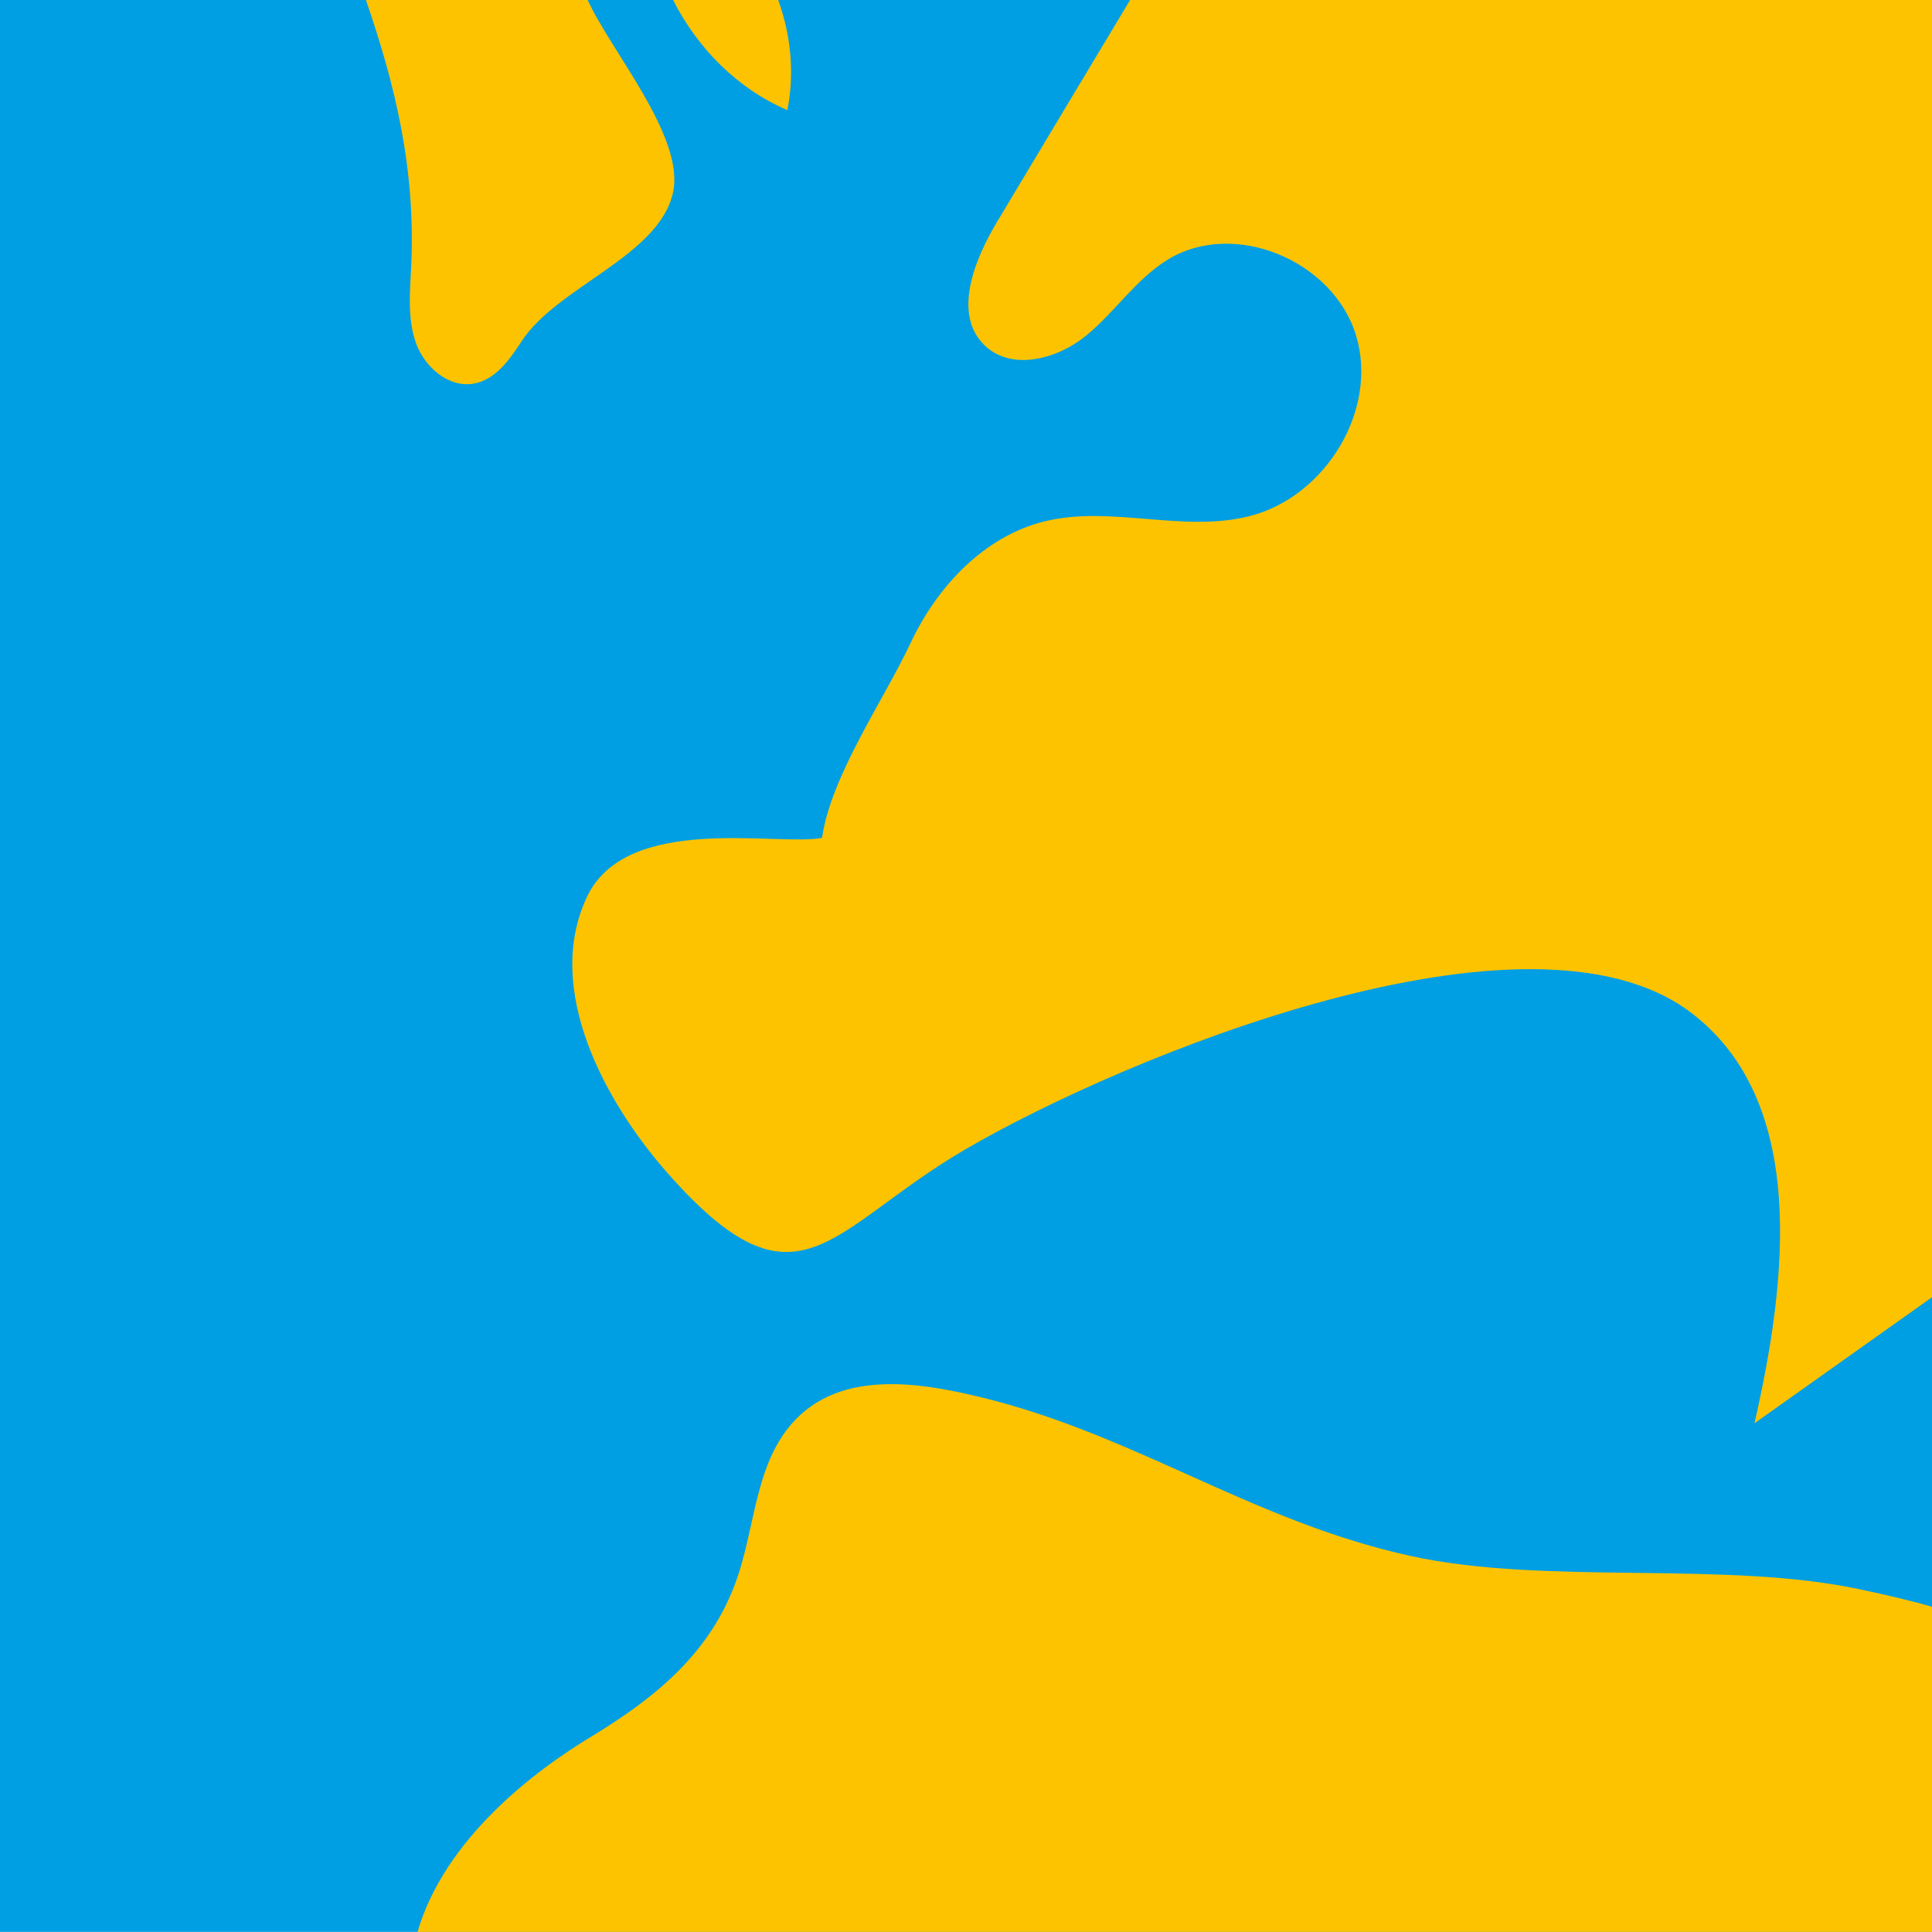
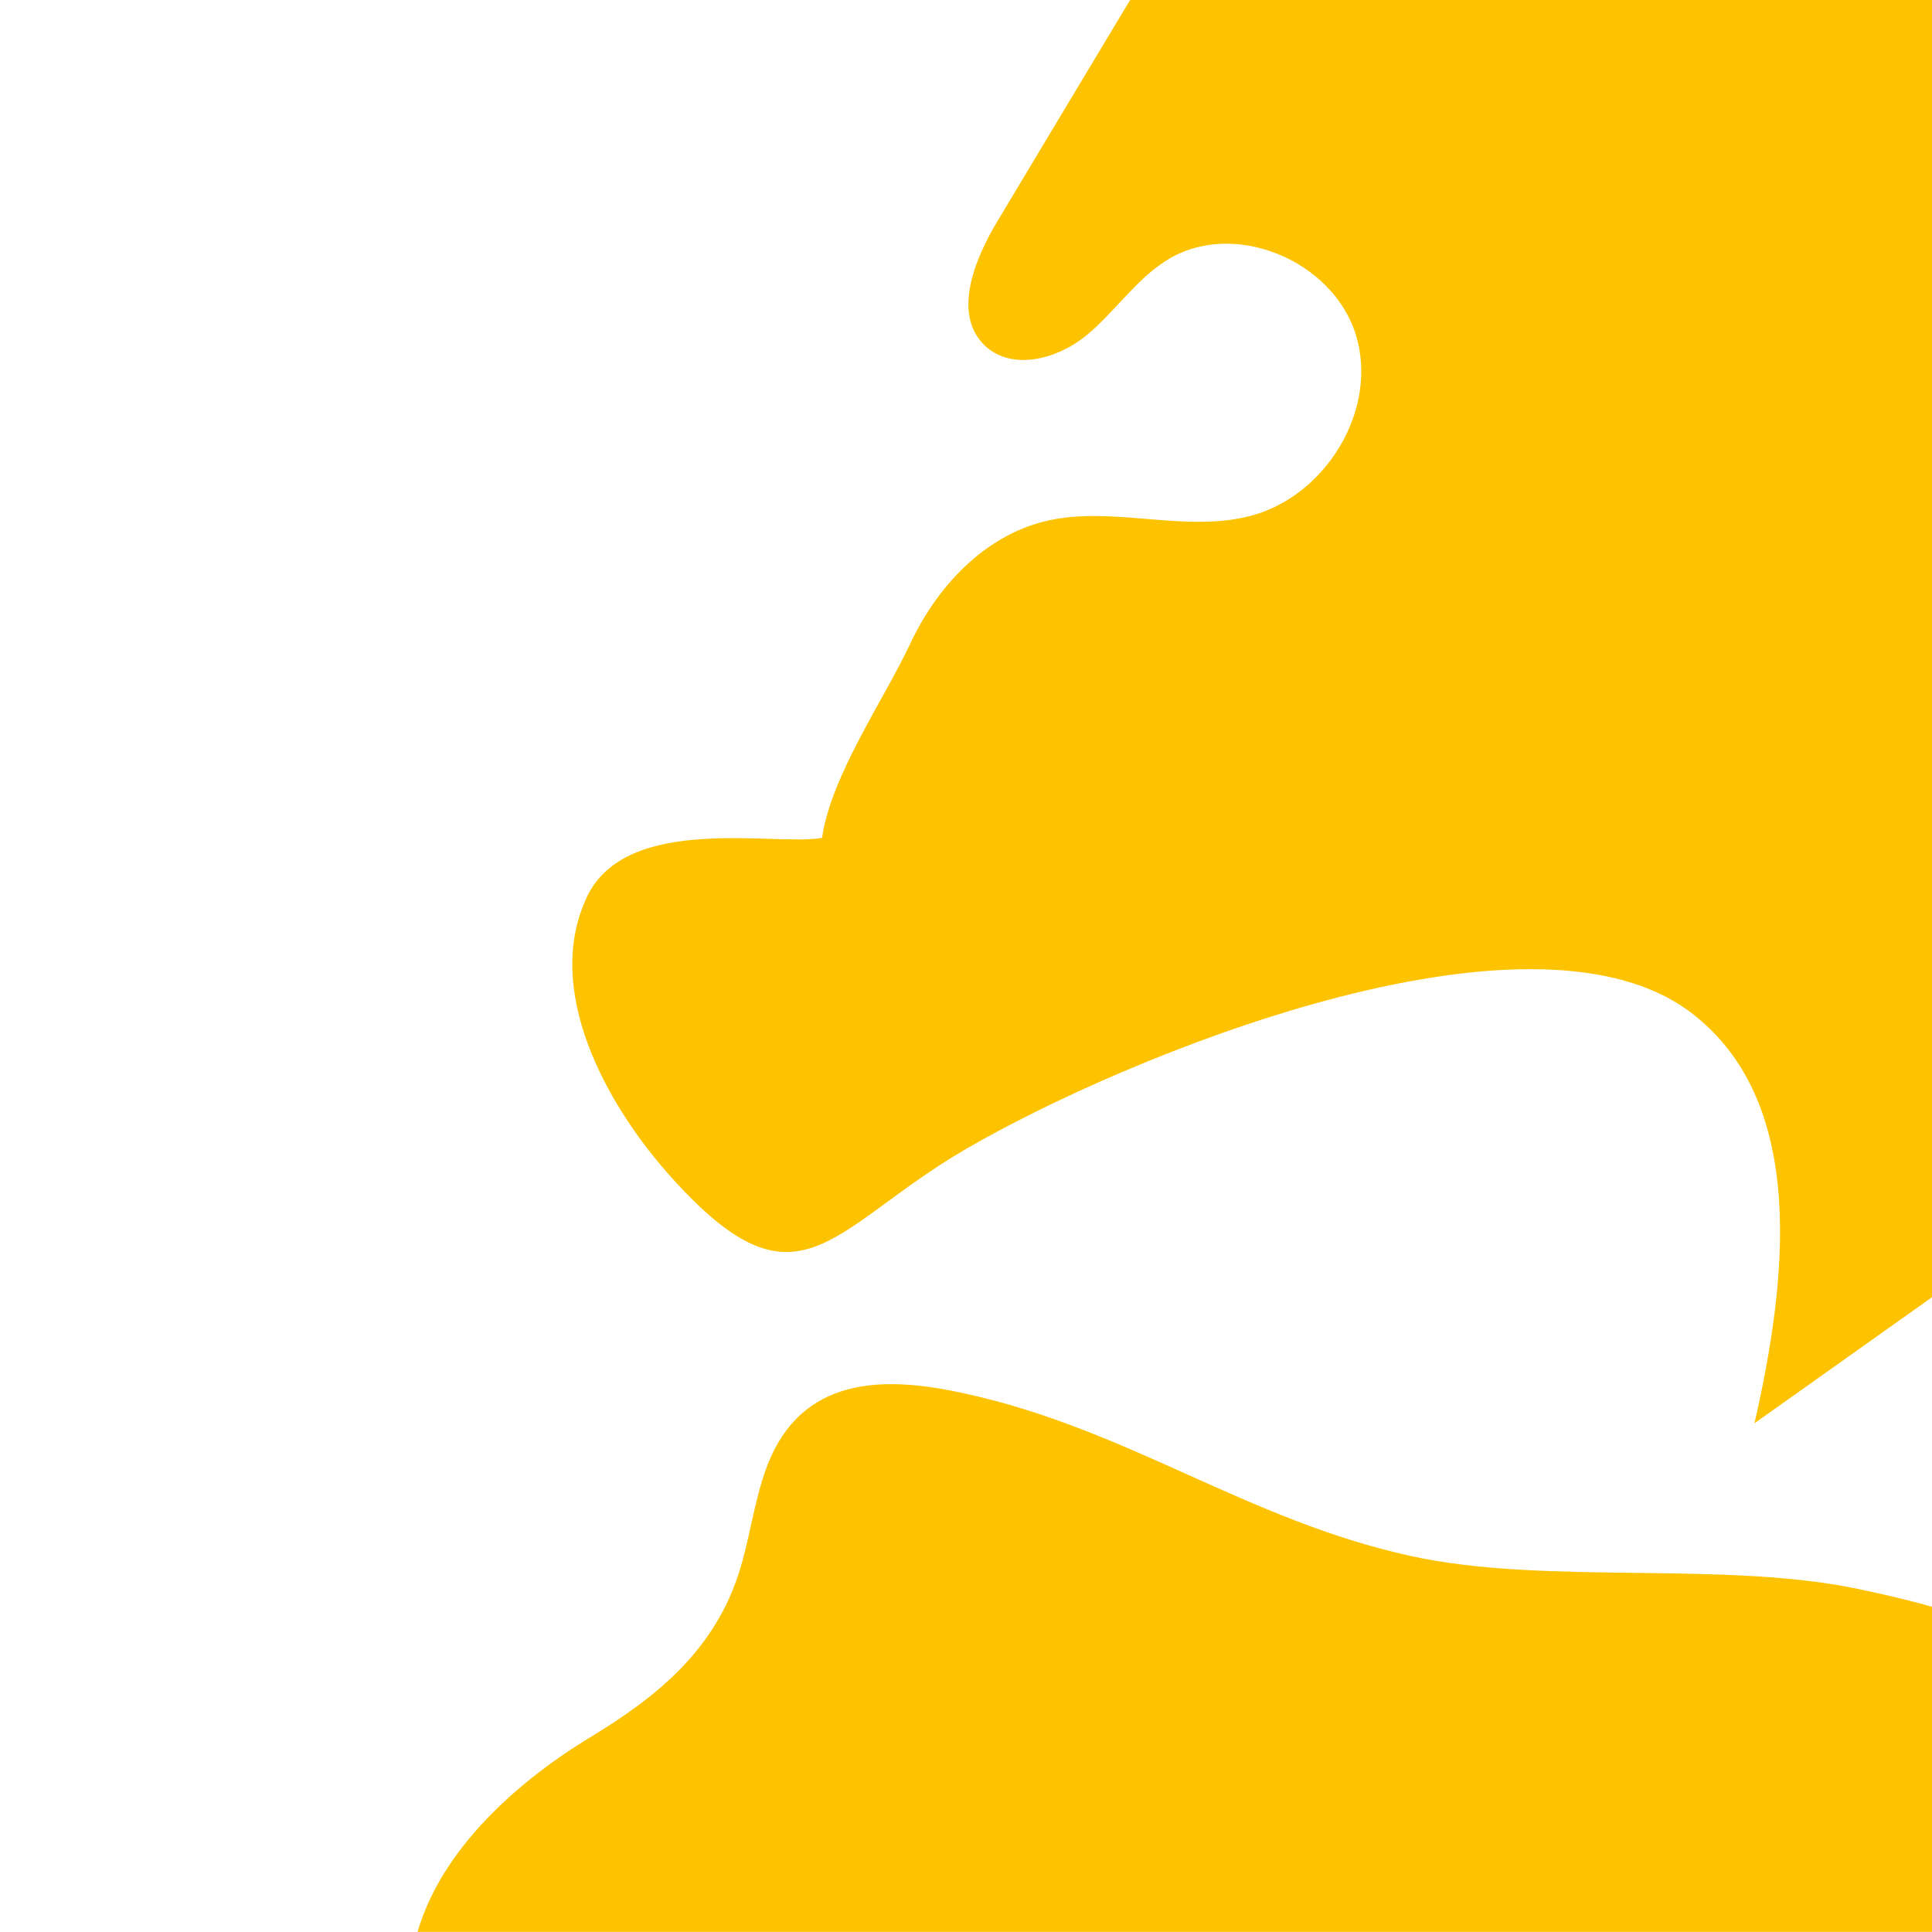
<svg xmlns="http://www.w3.org/2000/svg" id="Capa_2" data-name="Capa 2" viewBox="0 0 154.22 154.21">
  <defs>
    <style>      .cls-1 {        fill: #009fe3;      }      .cls-2 {        fill: #fdc300;      }    </style>
  </defs>
  <g id="Capa_1-2" data-name="Capa 1">
    <g>
-       <rect class="cls-1" width="154.22" height="154.21" />
      <path class="cls-2" d="M154.22,0v103.55c-4.72,3.35-9.45,6.71-14.17,10.06,2.61-11.43,4.27-25.69-5.07-32.78-12.94-9.81-45.3,3.56-57.91,10.91-10.98,6.4-13.33,13.8-23.87,1.8-4.83-5.52-9.82-14.49-6.37-21.9,3.15-6.79,15.2-4.06,18.79-4.76.7-4.94,4.94-11.02,7.06-15.54,2.12-4.52,5.88-8.54,10.73-9.73,5.31-1.29,11.02.94,16.33-.41,6.05-1.53,10.32-8.46,8.5-14.44-1.82-5.98-9.77-9.3-15.07-6.01-2.51,1.56-4.18,4.16-6.46,6.03-2.28,1.88-5.9,2.85-8.06.84-2.64-2.47-.91-6.83.95-9.93,3.53-5.89,7.07-11.8,10.61-17.69h64.01Z" />
-       <path class="cls-2" d="M53.73,15.33c-1.08,5.11-9.26,7.54-12.1,11.92-.95,1.46-2.08,3.06-3.8,3.37-2.01.36-3.92-1.3-4.62-3.22-.69-1.92-.49-4.03-.39-6.07.38-7.81-1.28-14.57-3.61-21.33h17.7c1.87,4.11,7.75,10.91,6.82,15.33Z" />
-       <path class="cls-2" d="M62.85,8.79c-3.97-1.7-7.17-4.93-9.12-8.79h8.39c1.01,2.81,1.32,5.85.73,8.79Z" />
      <path class="cls-2" d="M154.22,128.26v25.95H33.33c2.16-7.42,9.34-12.9,14.14-15.75,4.54-2.81,9.3-6.36,11.41-12.6,1.12-3.31,1.4-7.18,2.94-10.16,3.18-6.18,9.8-5.66,15.22-4.46,13.03,2.84,22.55,10.12,35.59,12.97,10.82,2.37,25.16.32,35.99,2.69,1.87.4,3.74.82,5.6,1.36Z" />
    </g>
  </g>
</svg>